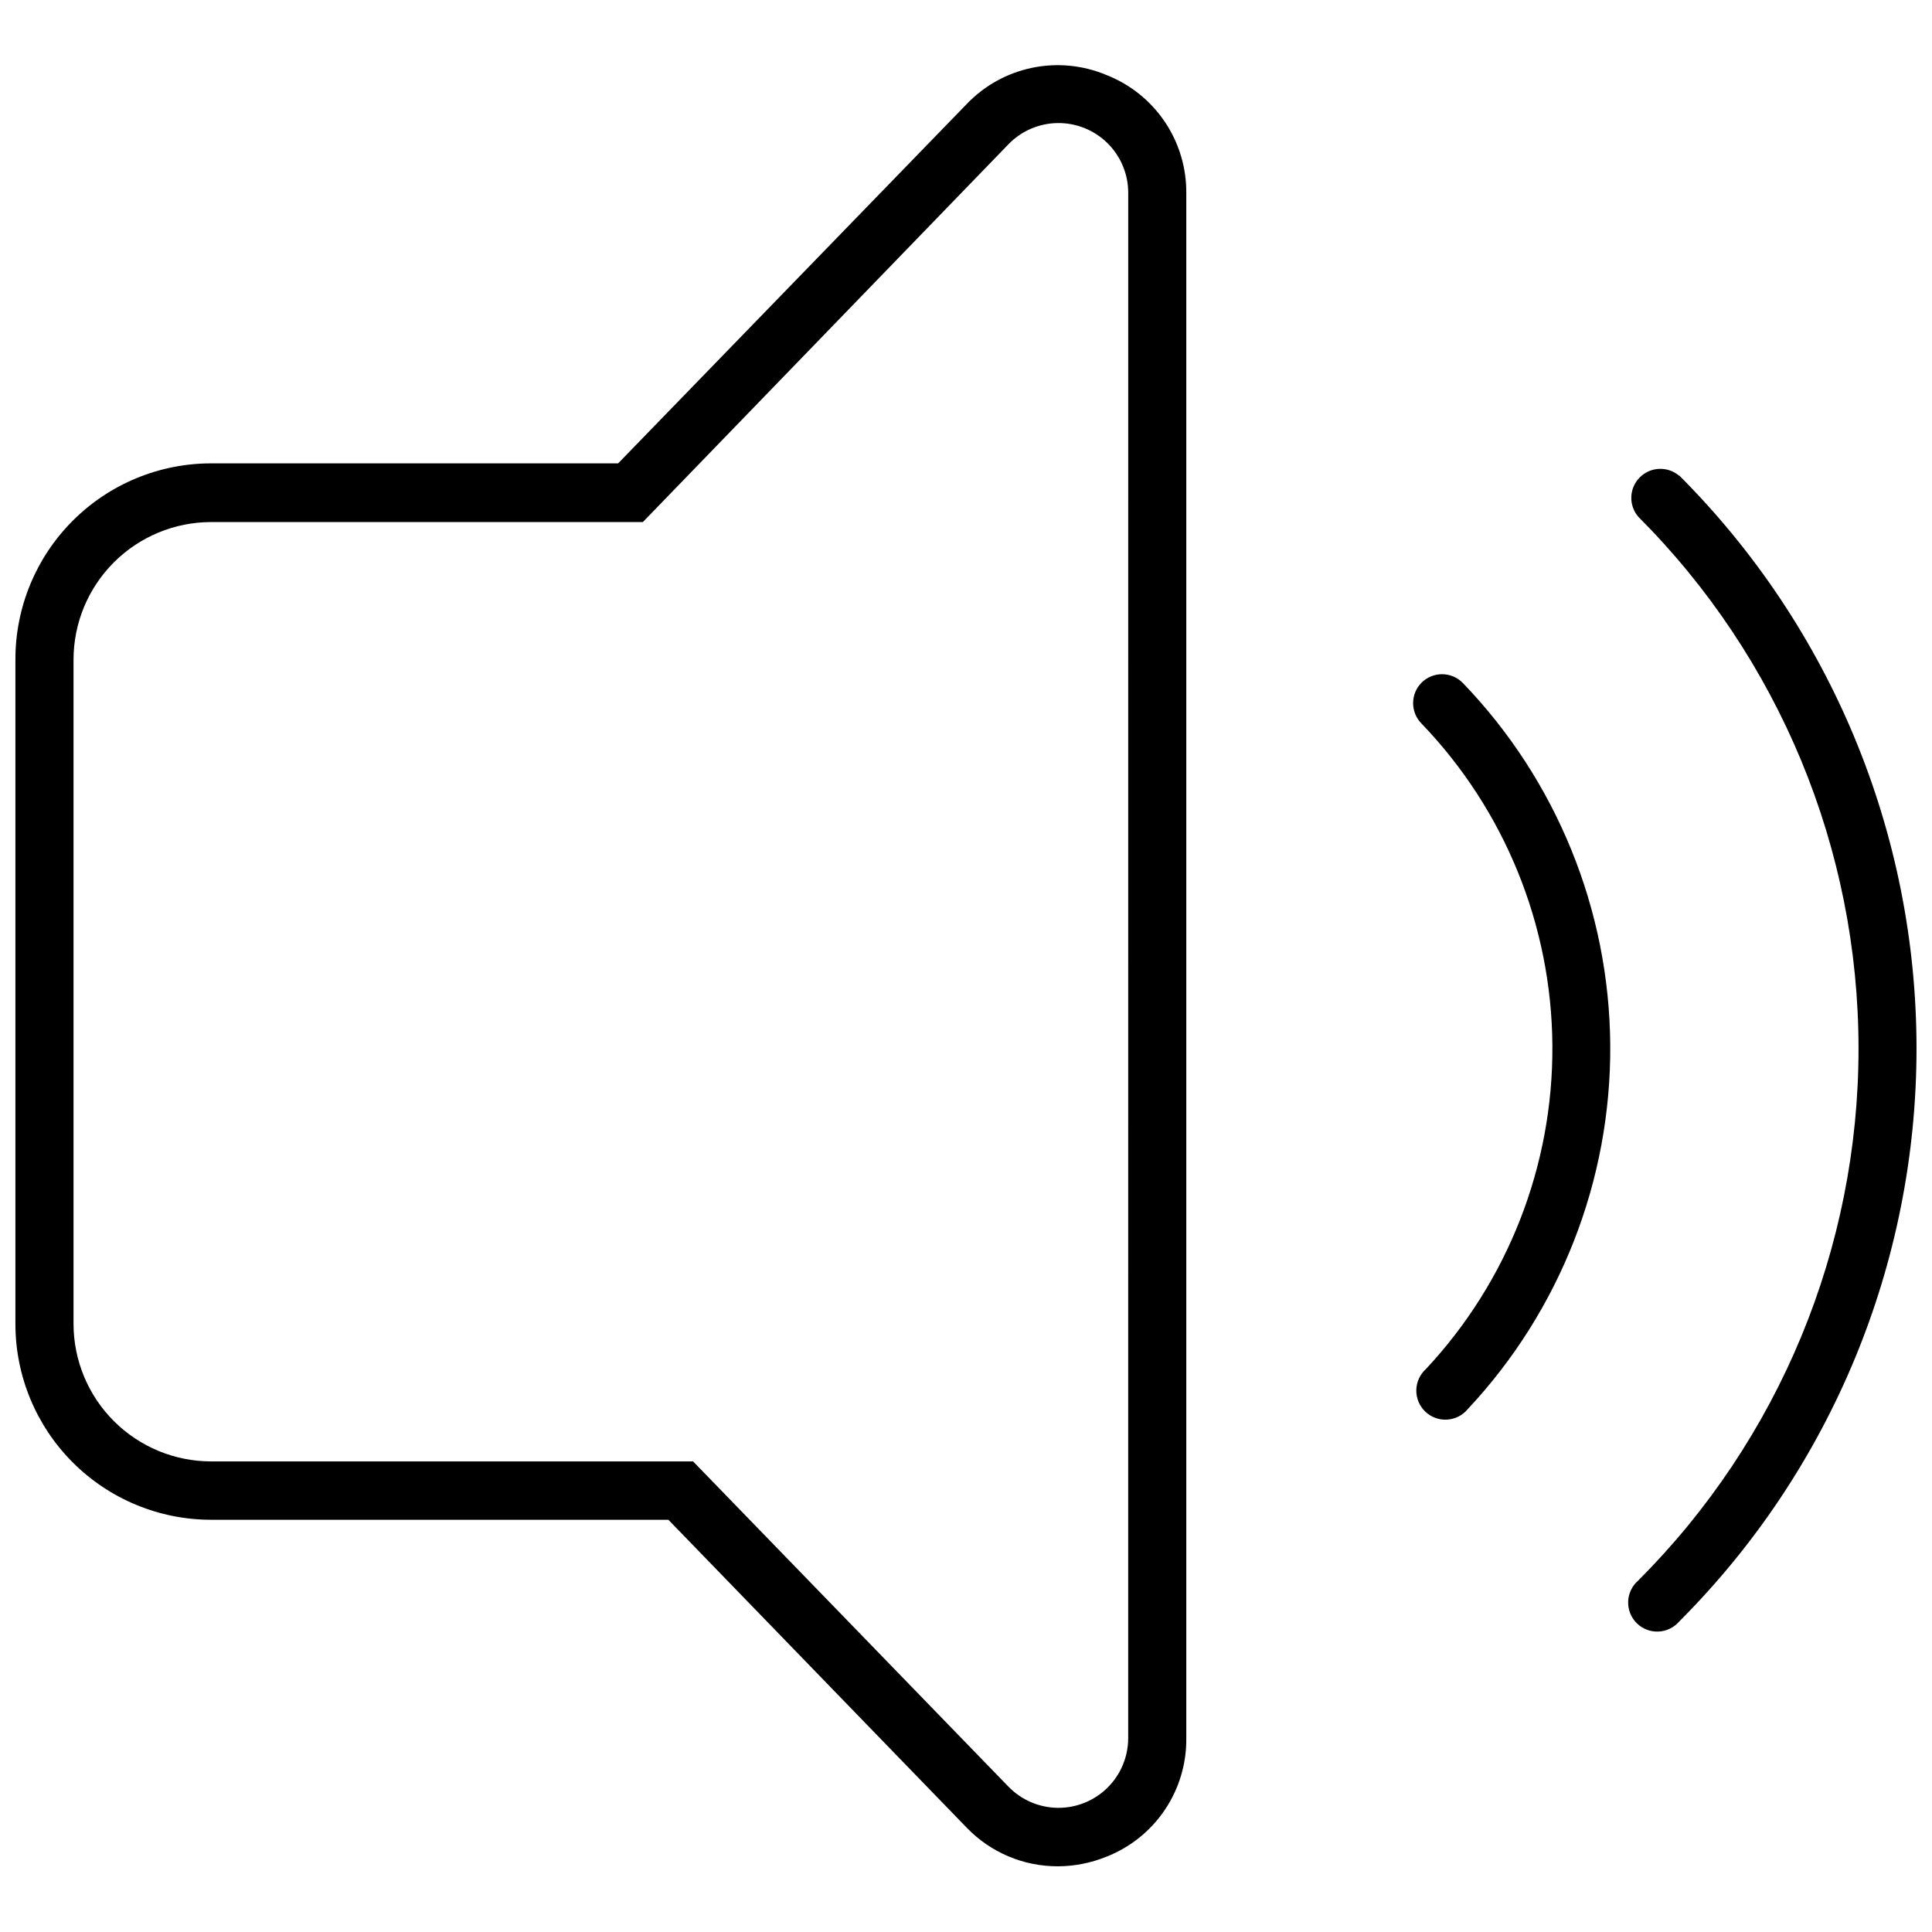
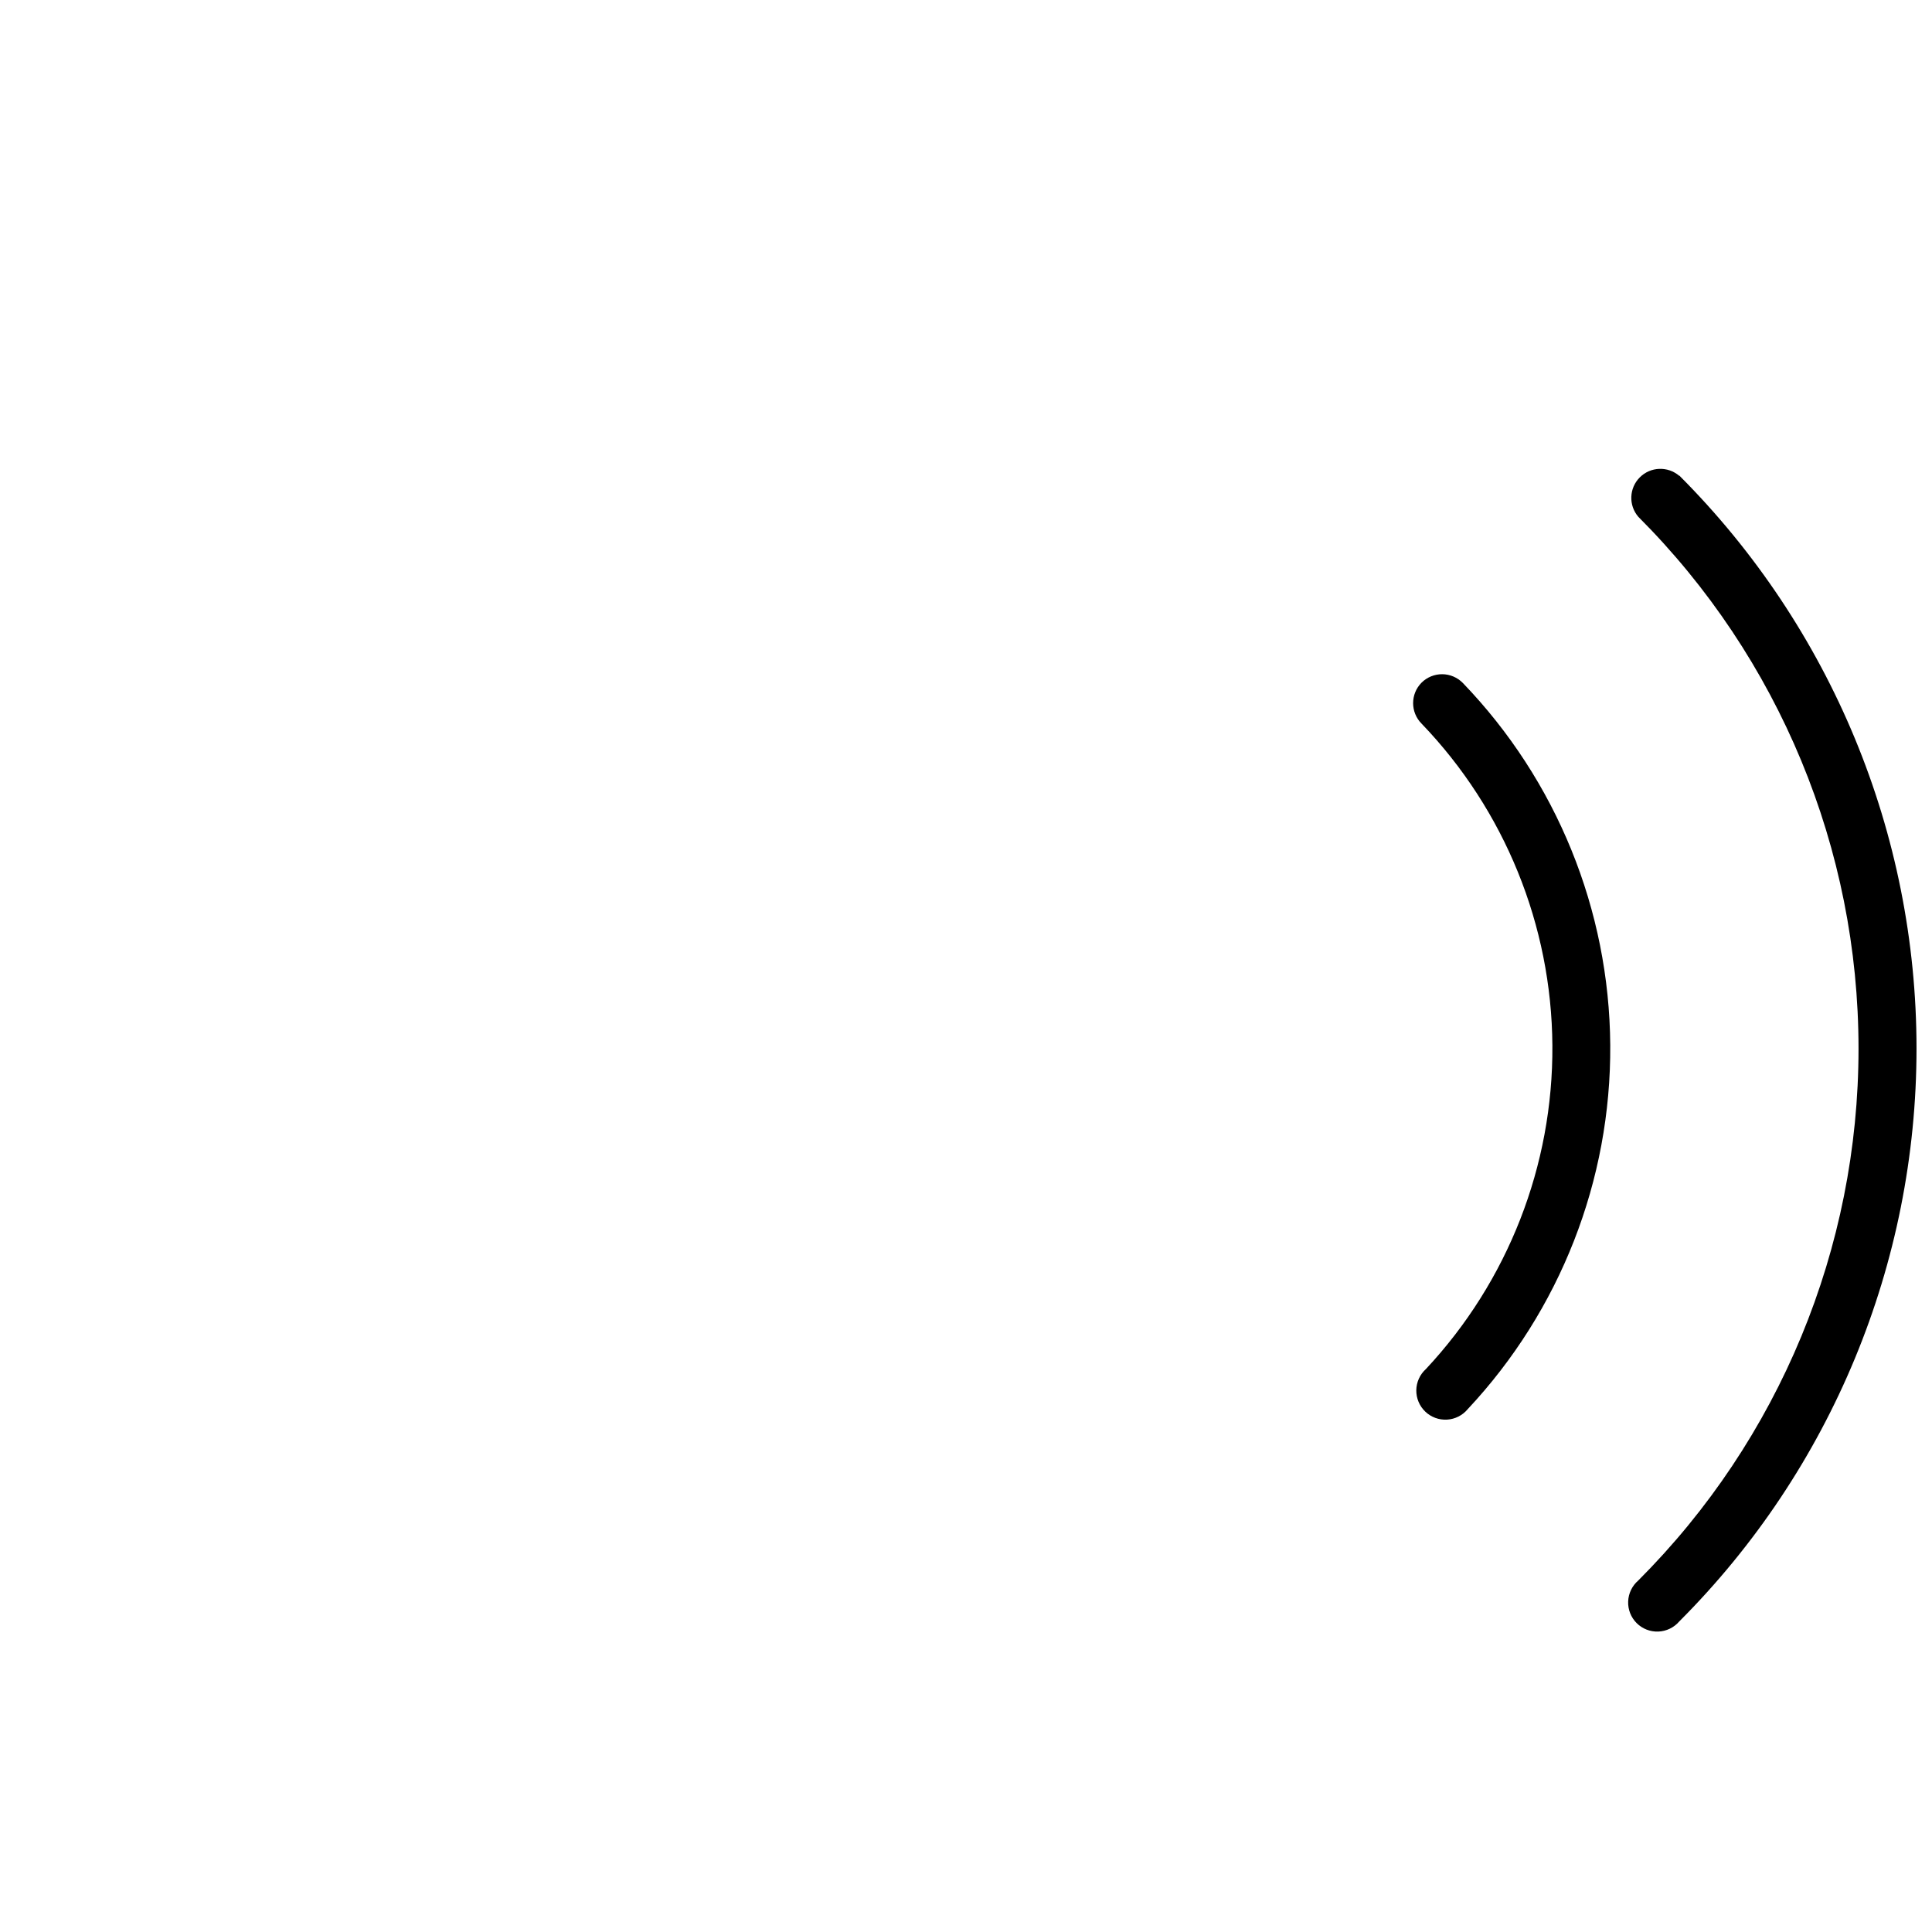
<svg xmlns="http://www.w3.org/2000/svg" width="800px" height="800px" version="1.1" viewBox="144 144 512 512">
  <defs>
    <clipPath id="b">
      <path d="m148.09 161h310.91v478h-310.91z" />
    </clipPath>
    <clipPath id="a">
      <path d="m575 268h76.902v309h-76.902z" />
    </clipPath>
  </defs>
  <g clip-path="url(#b)">
-     <path d="m437.21 163.88c-6.223-2.621-13.098-3.285-19.707-1.91-6.613 1.371-12.652 4.723-17.316 9.605l-92.371 95.219h-107.77l-0.004 0.004c-13.797-0.023-27.039 5.457-36.789 15.223s-15.207 23.012-15.168 36.812v176.04c0 13.762 5.465 26.957 15.195 36.688 9.73 9.73 22.926 15.195 36.688 15.195h121.16l79.055 81.594c6.305 6.551 15.004 10.246 24.094 10.238 4.434-0.004 8.824-0.867 12.93-2.539 6.301-2.469 11.699-6.797 15.48-12.406s5.766-12.234 5.691-19v-409.36c0.074-6.766-1.91-13.395-5.691-19.004s-9.18-9.934-15.48-12.402zm5.773 440.77c-0.008 4.926-1.98 9.645-5.484 13.105-3.5 3.465-8.242 5.387-13.164 5.34-4.926-0.051-9.629-2.062-13.062-5.59l-83.598-86.215h-127.7c-9.664 0-18.934-3.832-25.773-10.66-6.84-6.824-10.695-16.086-10.715-25.75v-176.04c0-9.68 3.844-18.957 10.688-25.801s16.125-10.688 25.801-10.688h114.39l96.836-100.07c3.43-3.566 8.145-5.606 13.09-5.668 4.949-0.059 9.715 1.867 13.227 5.348 3.516 3.484 5.488 8.23 5.473 13.176z" />
-   </g>
+     </g>
  <path d="m520.73 324.91c-2.984 3.004-2.984 7.852 0 10.855 22.047 22.945 34.453 53.473 34.668 85.289 0.215 31.82-11.777 62.512-33.512 85.754-1.594 1.43-2.516 3.461-2.551 5.602-0.031 2.141 0.828 4.195 2.371 5.68 1.547 1.48 3.641 2.25 5.777 2.125s4.125-1.133 5.488-2.785c24.484-26.133 38.004-60.668 37.762-96.48-0.246-35.812-14.23-70.164-39.07-95.961-1.438-1.465-3.398-2.301-5.449-2.316-2.055-0.012-4.027 0.793-5.484 2.238z" />
  <g clip-path="url(#a)">
    <path d="m589.02 270.1c-3.055-2.617-7.609-2.441-10.453 0.402s-3.019 7.398-0.402 10.449c37.371 37.387 58.363 88.086 58.363 140.95 0 52.859-20.992 103.56-58.363 140.94-1.629 1.398-2.602 3.41-2.684 5.551-0.086 2.144 0.73 4.223 2.246 5.742 1.52 1.516 3.598 2.332 5.742 2.246 2.141-0.082 4.152-1.055 5.551-2.684 40.258-40.273 62.875-94.891 62.875-151.84s-22.617-111.56-62.875-151.84z" />
  </g>
</svg>